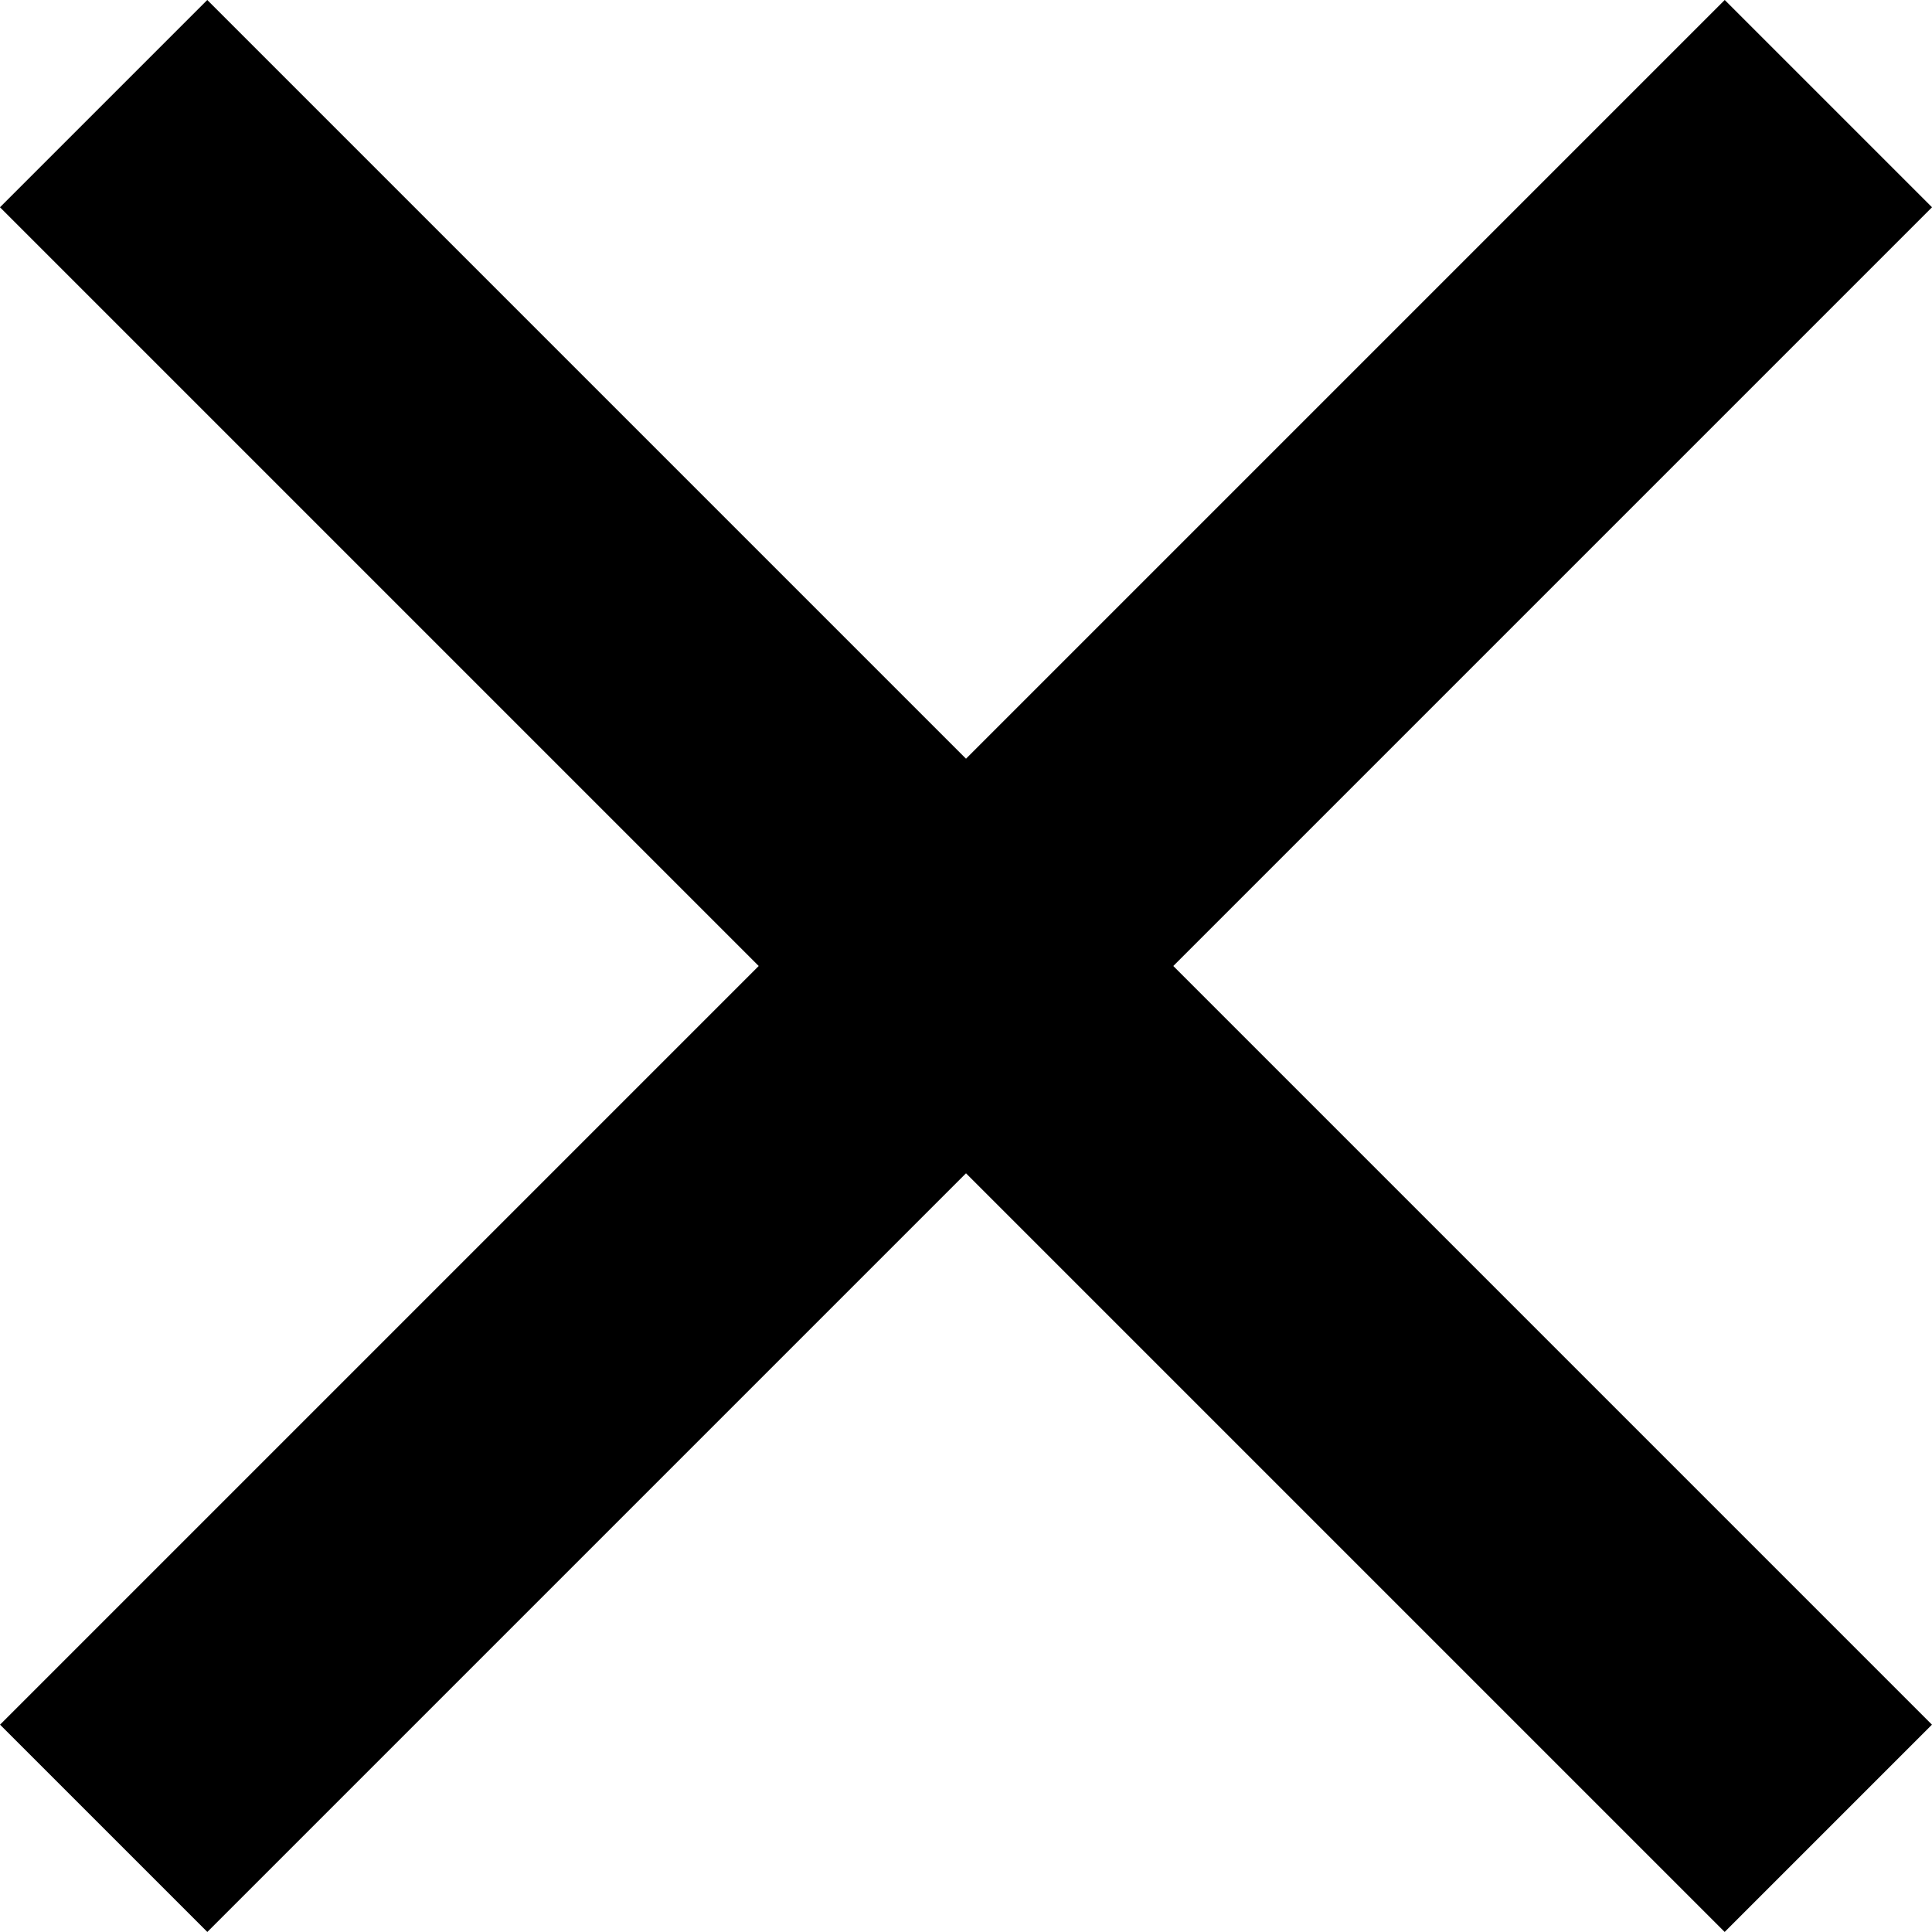
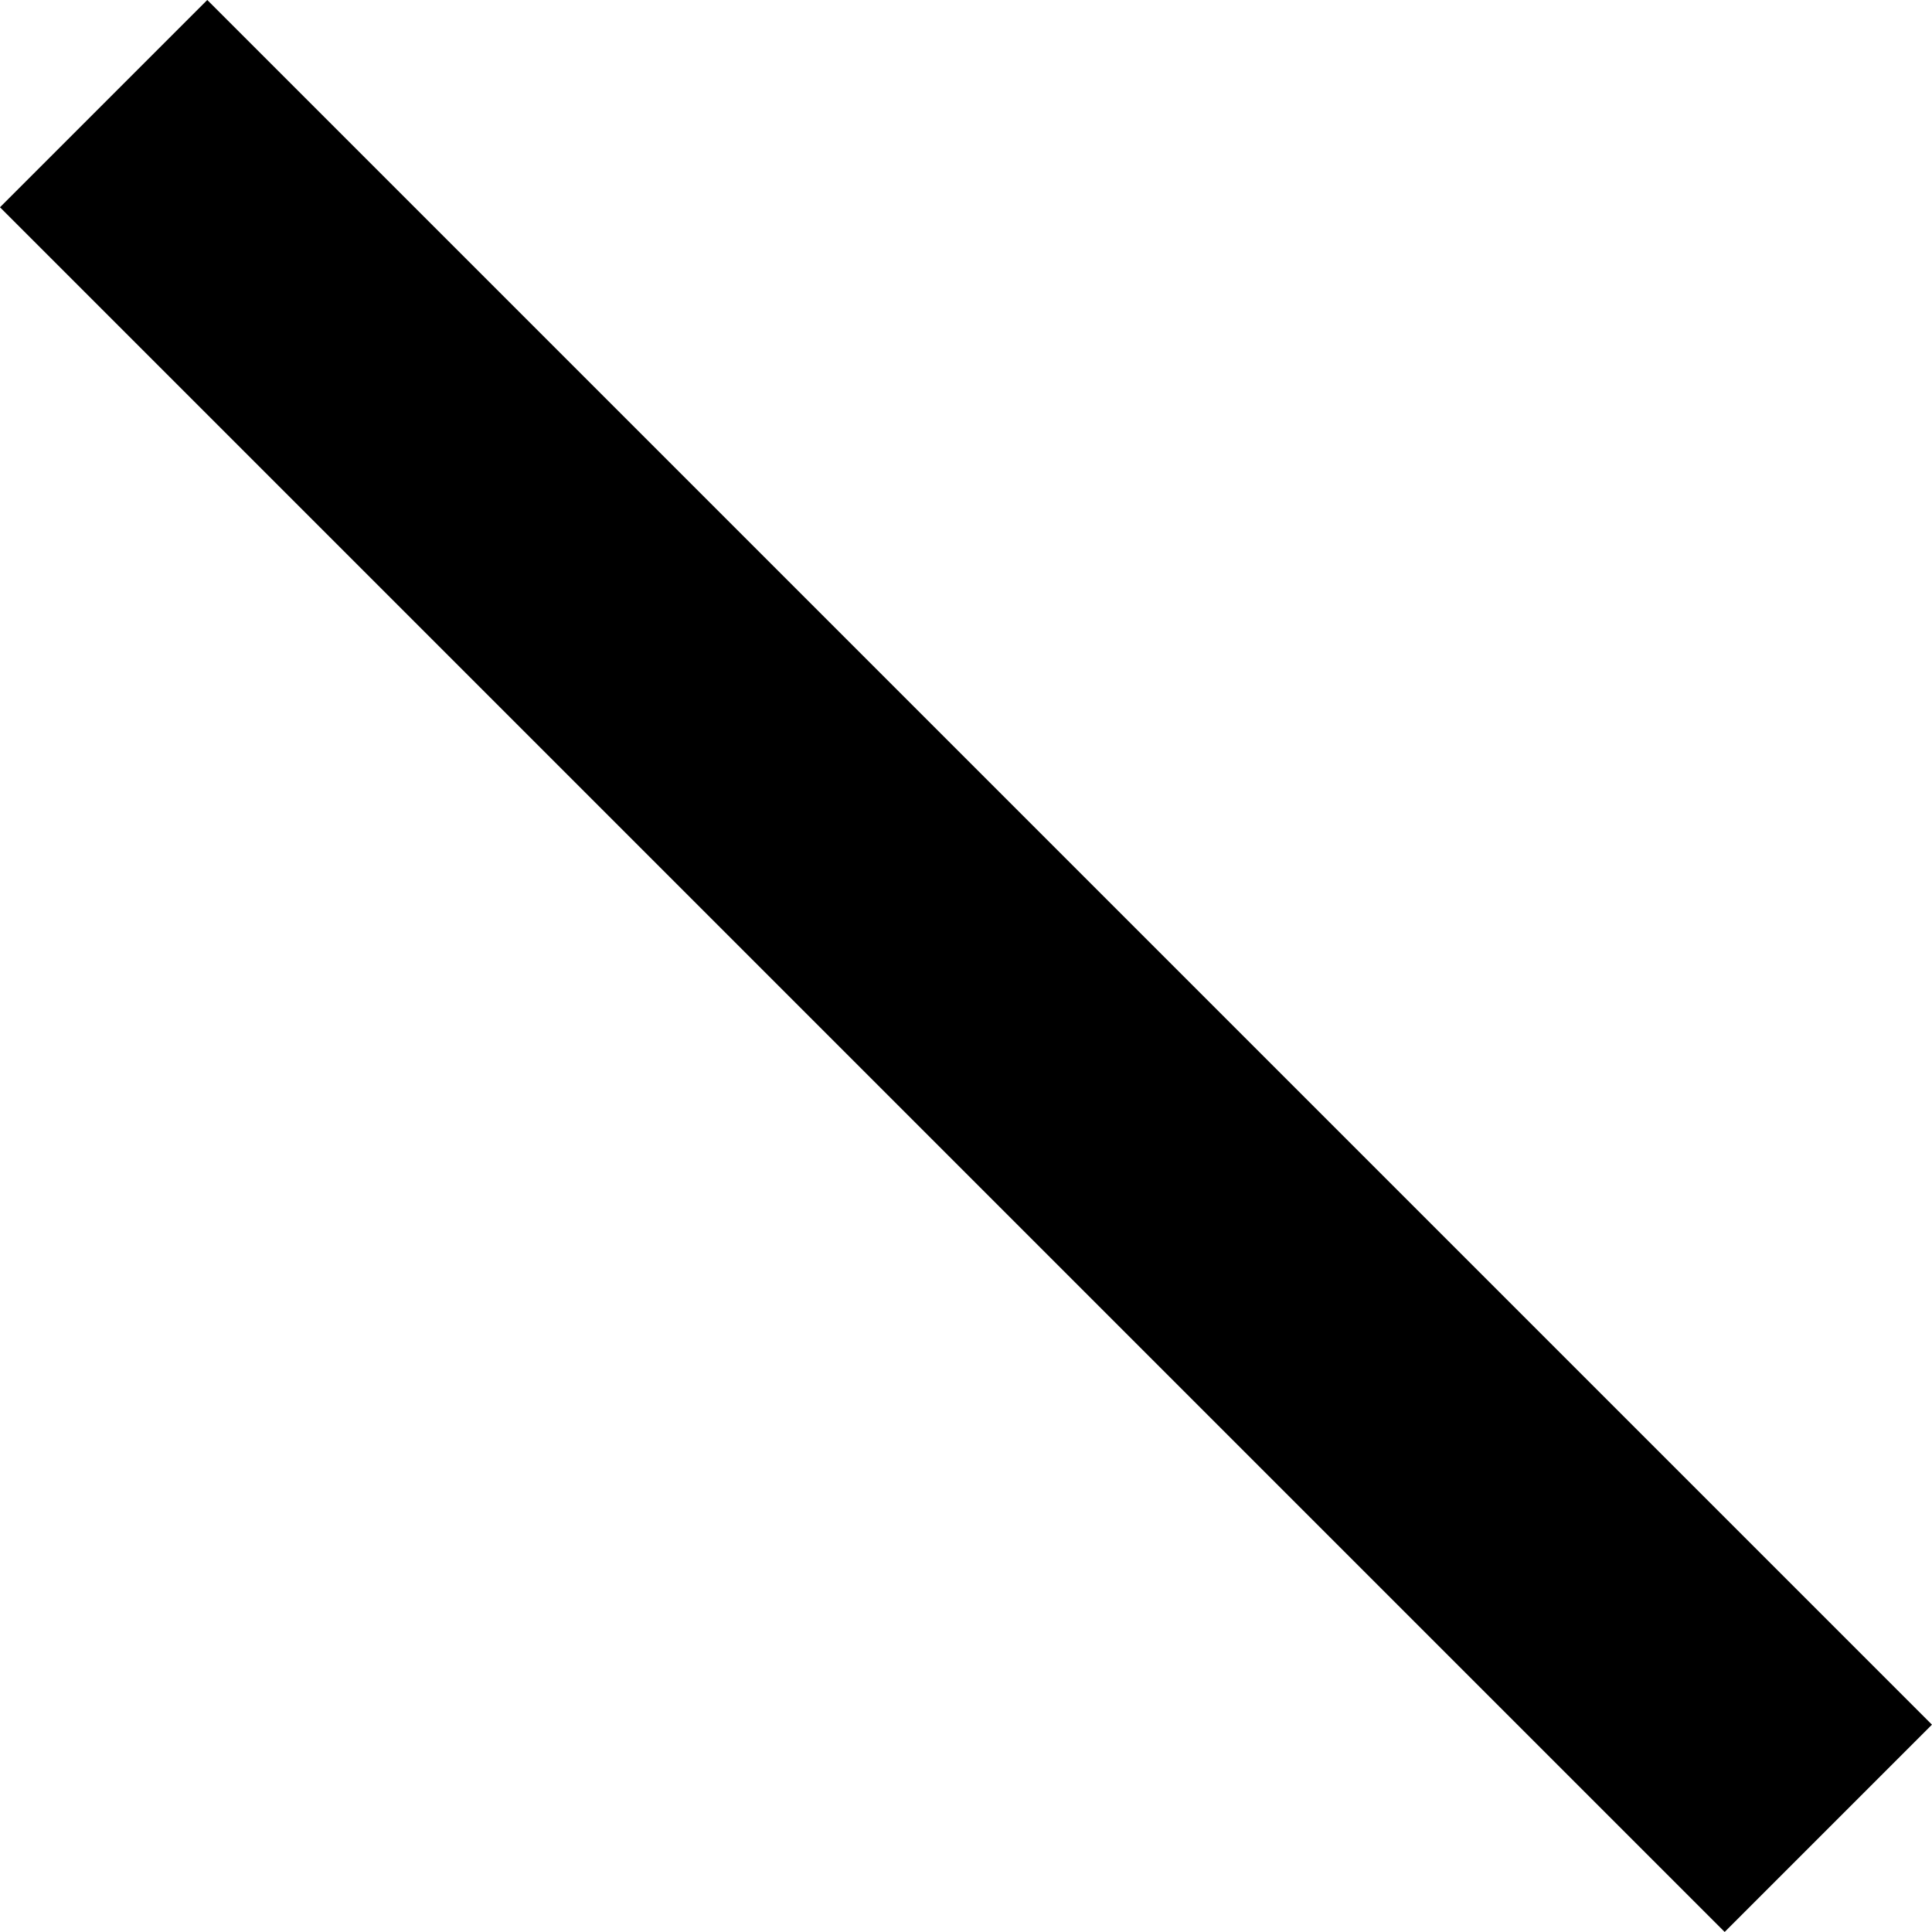
<svg xmlns="http://www.w3.org/2000/svg" width="26.362" height="26.362" viewBox="0 0 26.362 26.362">
  <g id="Gruppe_347" data-name="Gruppe 347" transform="translate(-334.178 -20.586)">
    <line id="Linie_413" data-name="Linie 413" x1="33.281" transform="translate(335.592 22) rotate(45)" fill="none" stroke="#000" stroke-width="4" />
-     <line id="Linie_414" data-name="Linie 414" x1="33.281" transform="translate(359.126 22) rotate(135)" fill="none" stroke="#000" stroke-width="4" />
  </g>
</svg>